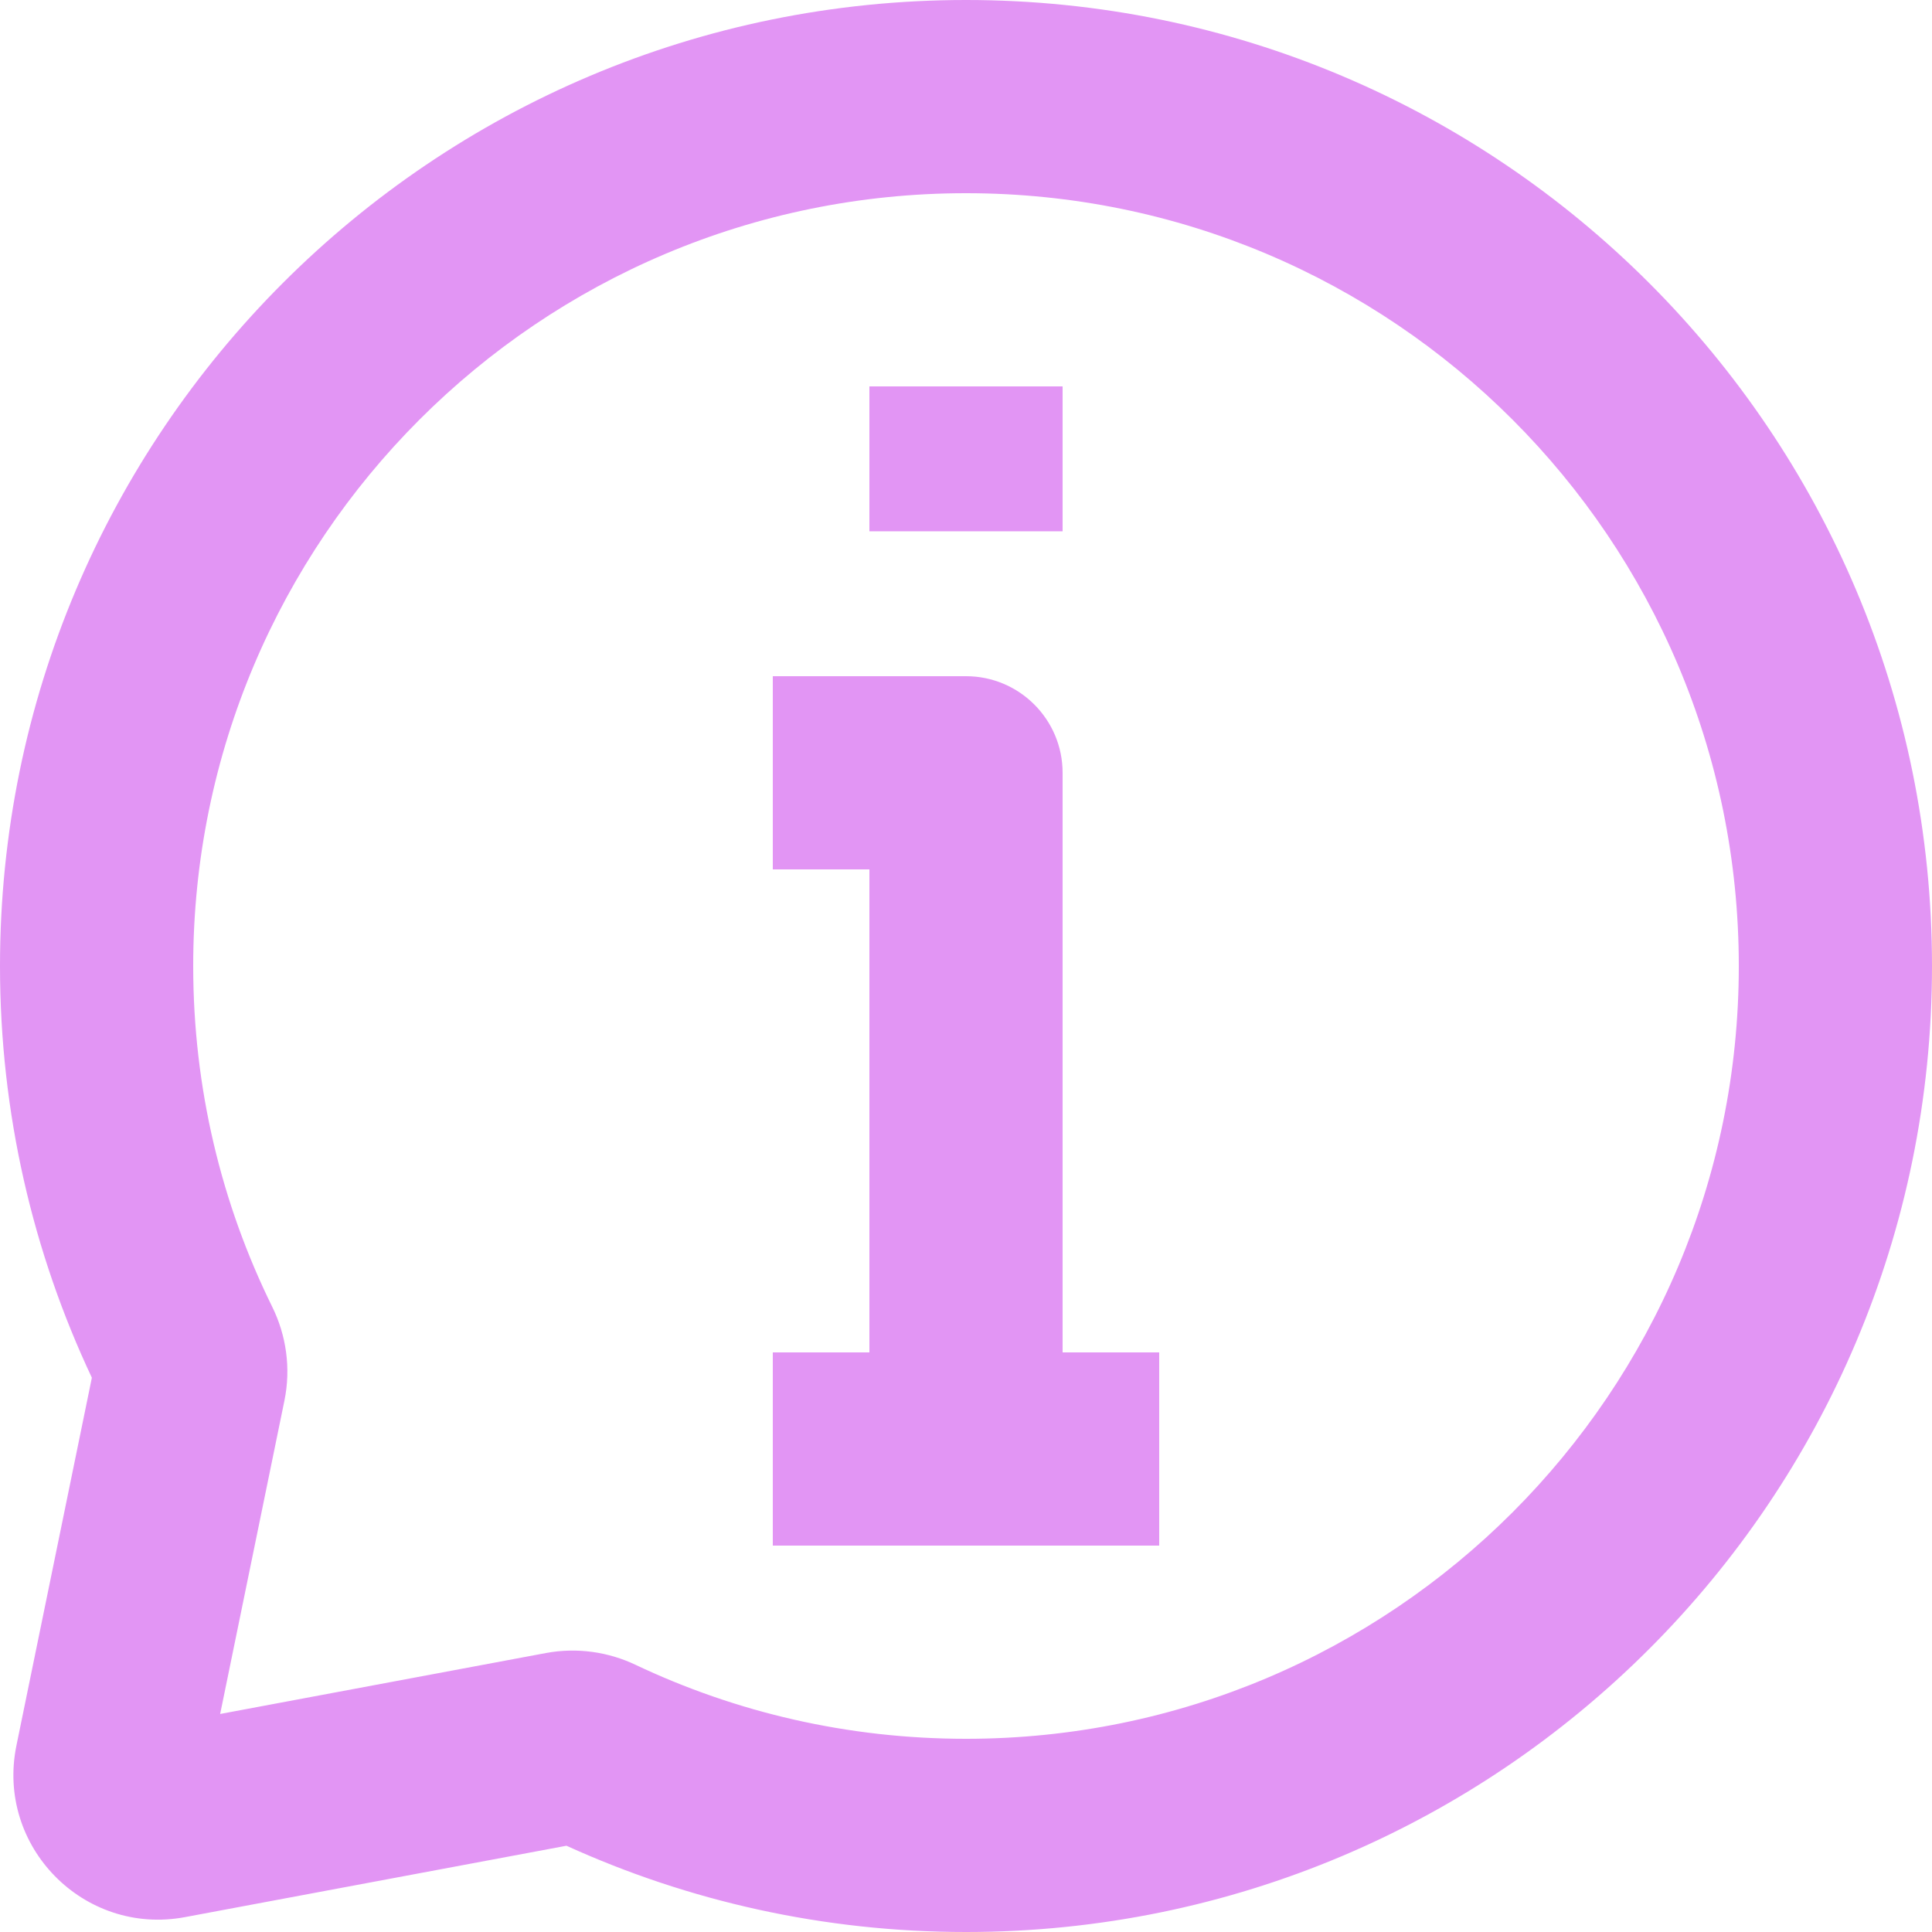
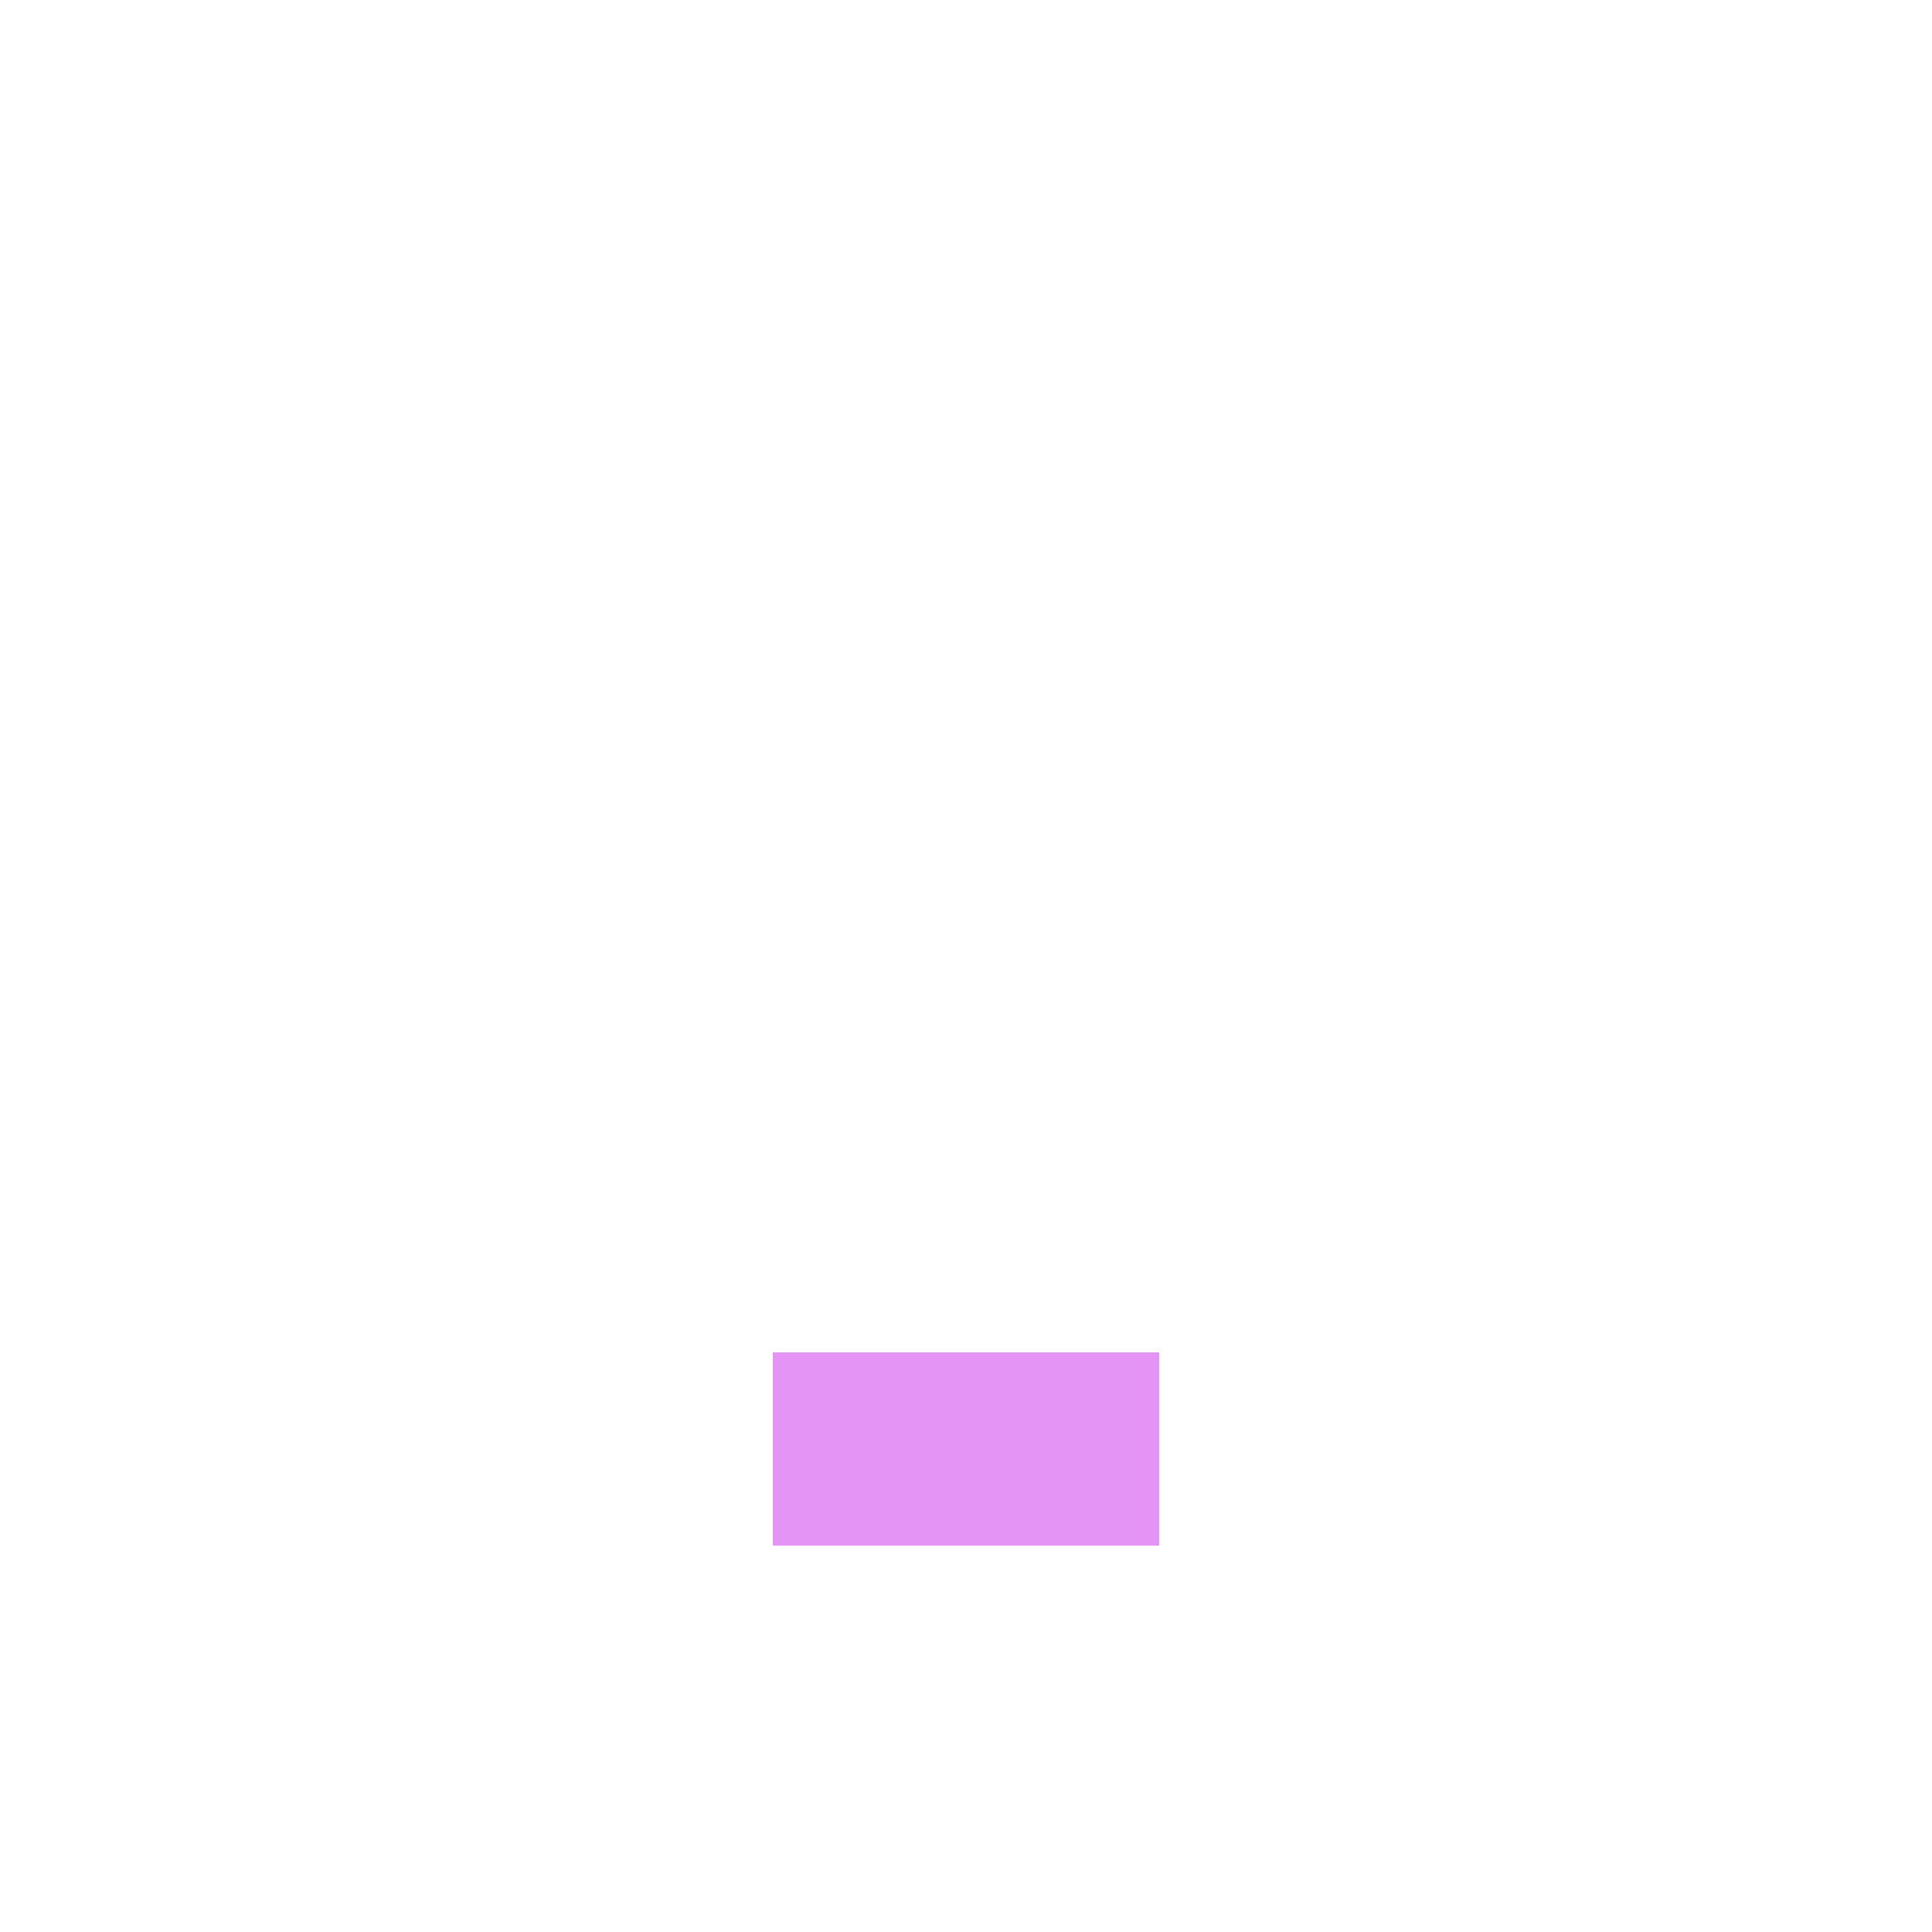
<svg xmlns="http://www.w3.org/2000/svg" fill="none" height="20" preserveAspectRatio="xMidYMid meet" style="fill: none" version="1" viewBox="2.0 2.0 20.0 20.0" width="20" zoomAndPan="magnify">
  <g id="change1_1">
-     <path clip-rule="evenodd" d="M12 4C7.582 4 4 7.582 4 12C4 13.268 4.294 14.465 4.818 15.528C4.962 15.82 5.014 16.162 4.944 16.501L4.279 19.743L7.652 19.112C7.975 19.052 8.299 19.101 8.579 19.234C9.615 19.725 10.774 20 12 20C16.418 20 20 16.418 20 12C20 7.582 16.418 4 12 4ZM2 12C2 6.477 6.477 2 12 2C17.523 2 22 6.477 22 12C22 17.523 17.523 22 12 22C10.527 22 9.126 21.681 7.864 21.107L3.915 21.846C2.868 22.042 1.956 21.114 2.17 20.07L2.951 16.262C2.341 14.968 2 13.523 2 12Z" fill="#e295f4" fill-rule="evenodd" />
-   </g>
+     </g>
  <g id="change1_2">
-     <path clip-rule="evenodd" d="M13 10V17H11V11H10V9H12C12.552 9 13 9.448 13 10Z" fill="#e295f4" fill-rule="evenodd" />
-   </g>
+     </g>
  <g id="change1_3">
-     <path clip-rule="evenodd" d="M14 18H10V16H14V18Z" fill="#e295f4" fill-rule="evenodd" />
+     <path clip-rule="evenodd" d="M14 18H10V16H14Z" fill="#e295f4" fill-rule="evenodd" />
  </g>
  <g id="change1_4">
-     <path clip-rule="evenodd" d="M13 6V7.5H11V6H13Z" fill="#e295f4" fill-rule="evenodd" />
-   </g>
+     </g>
</svg>